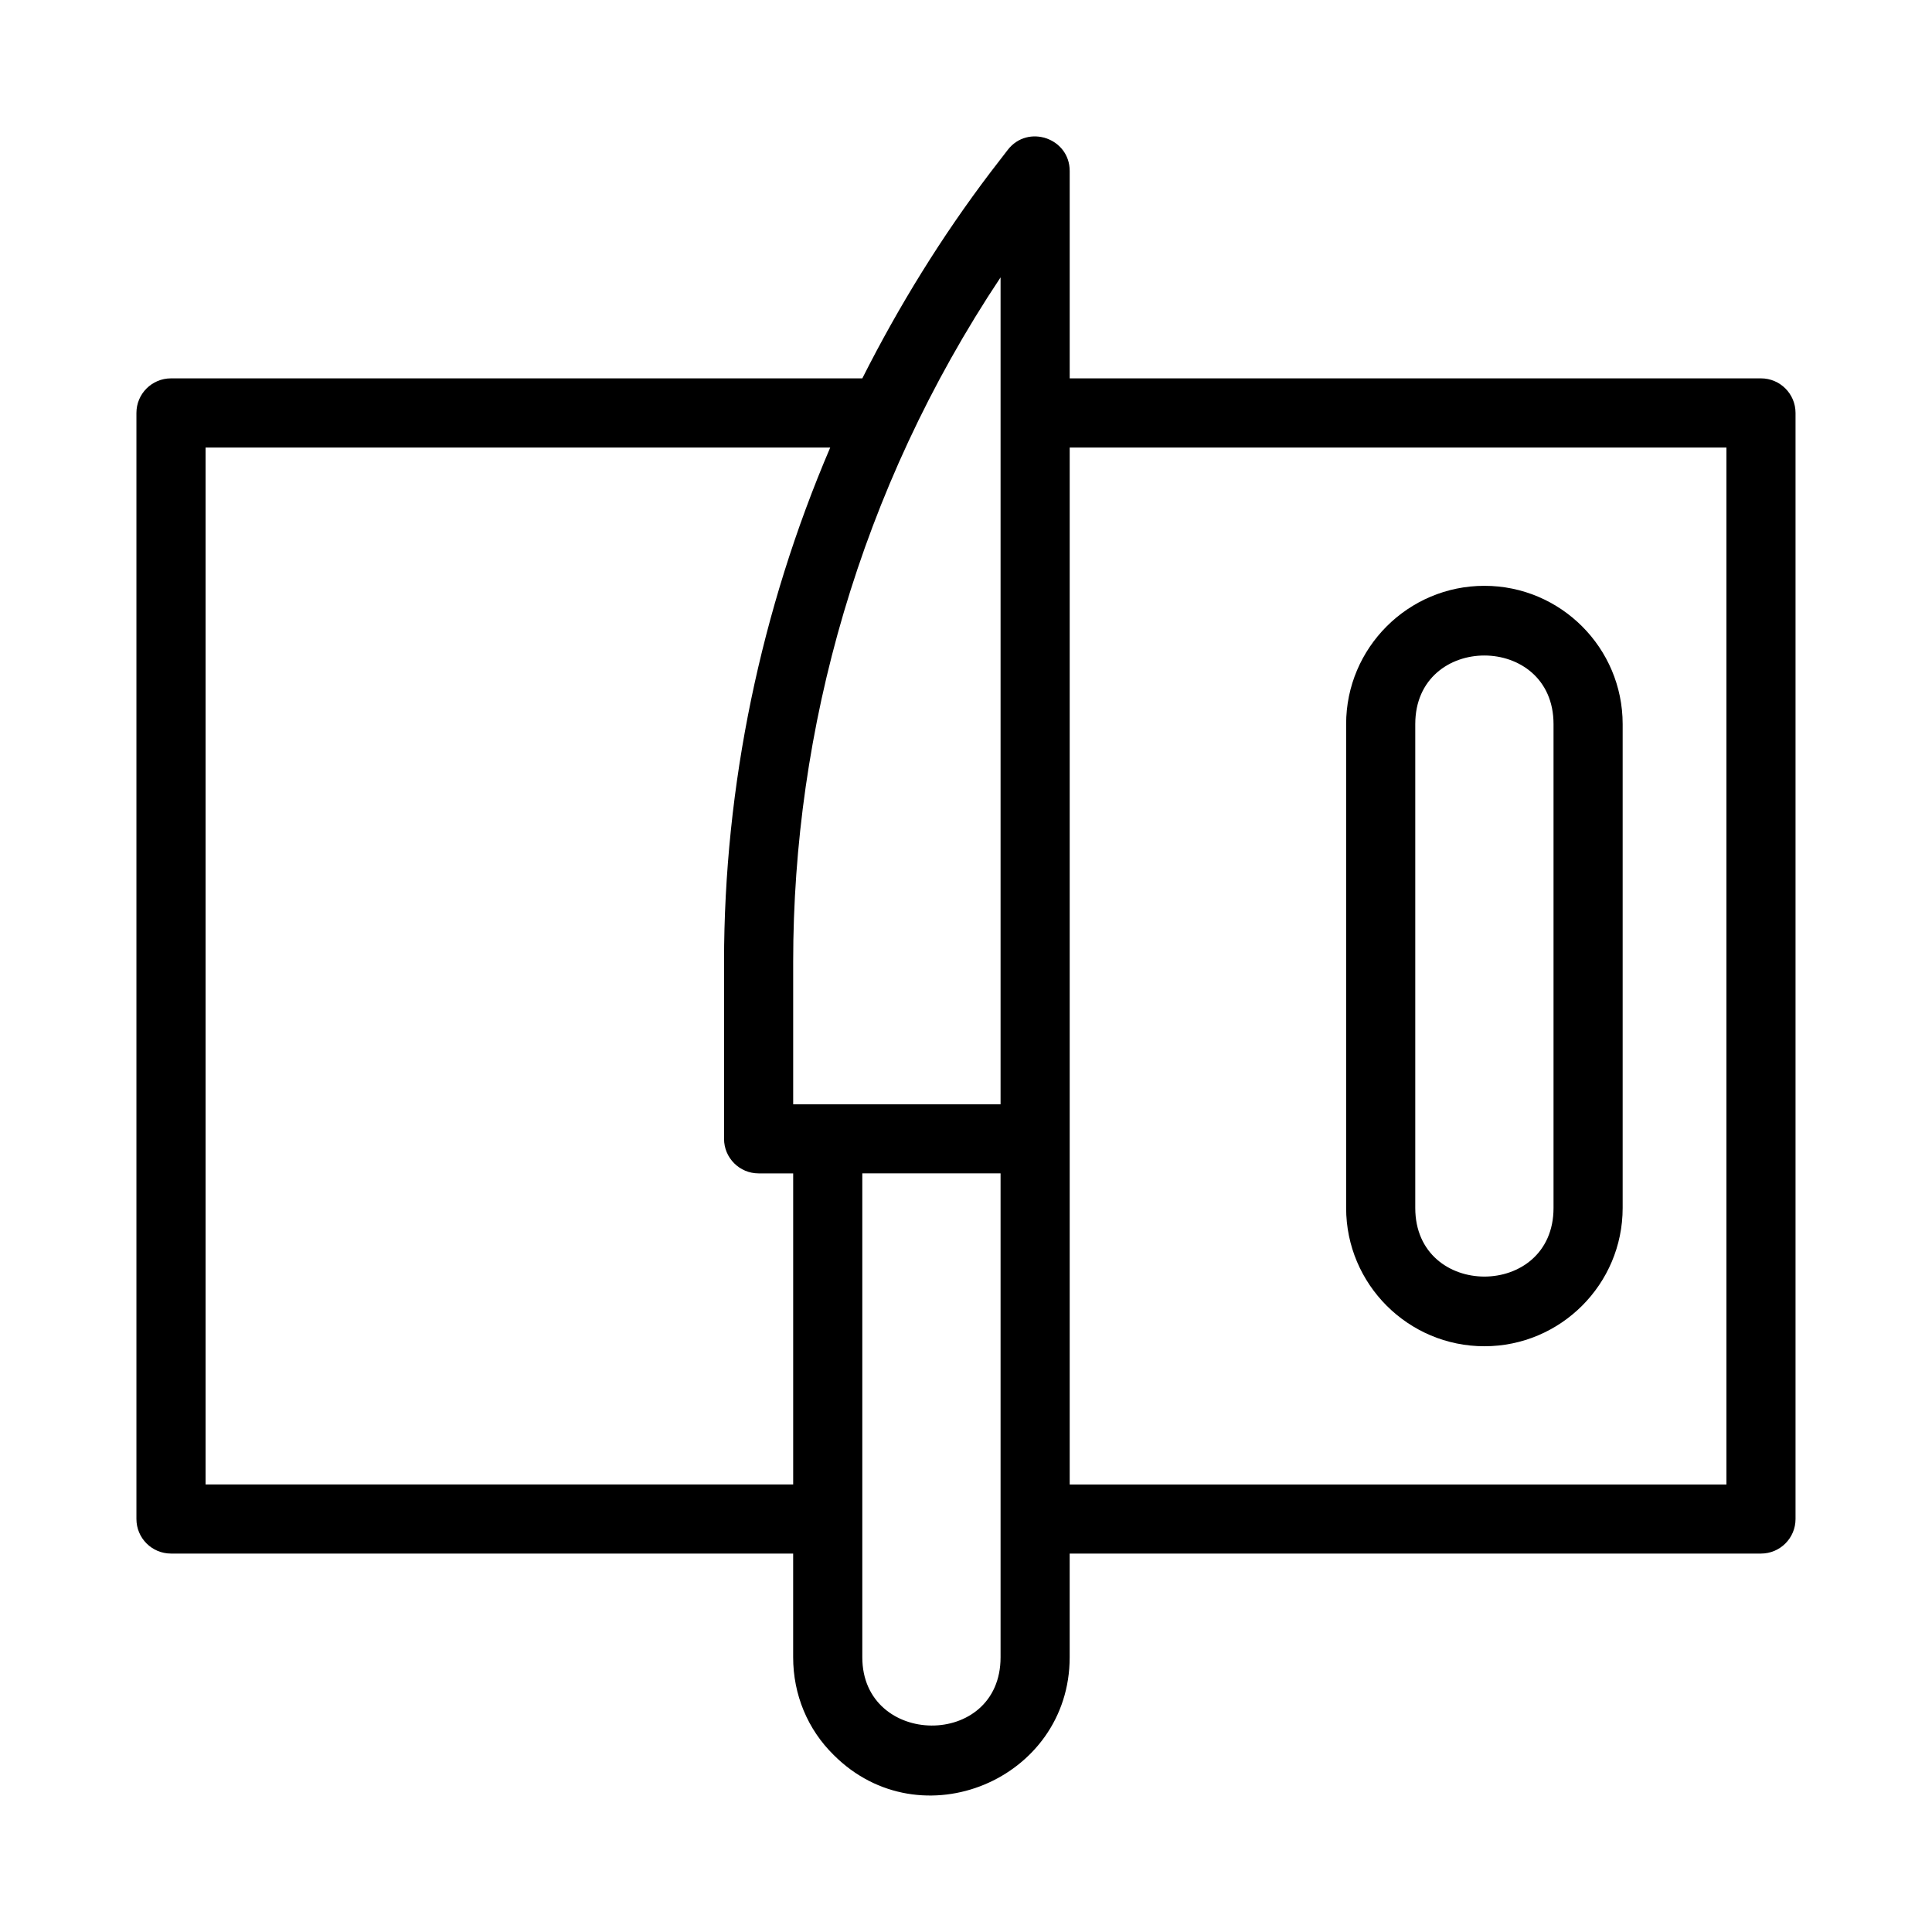
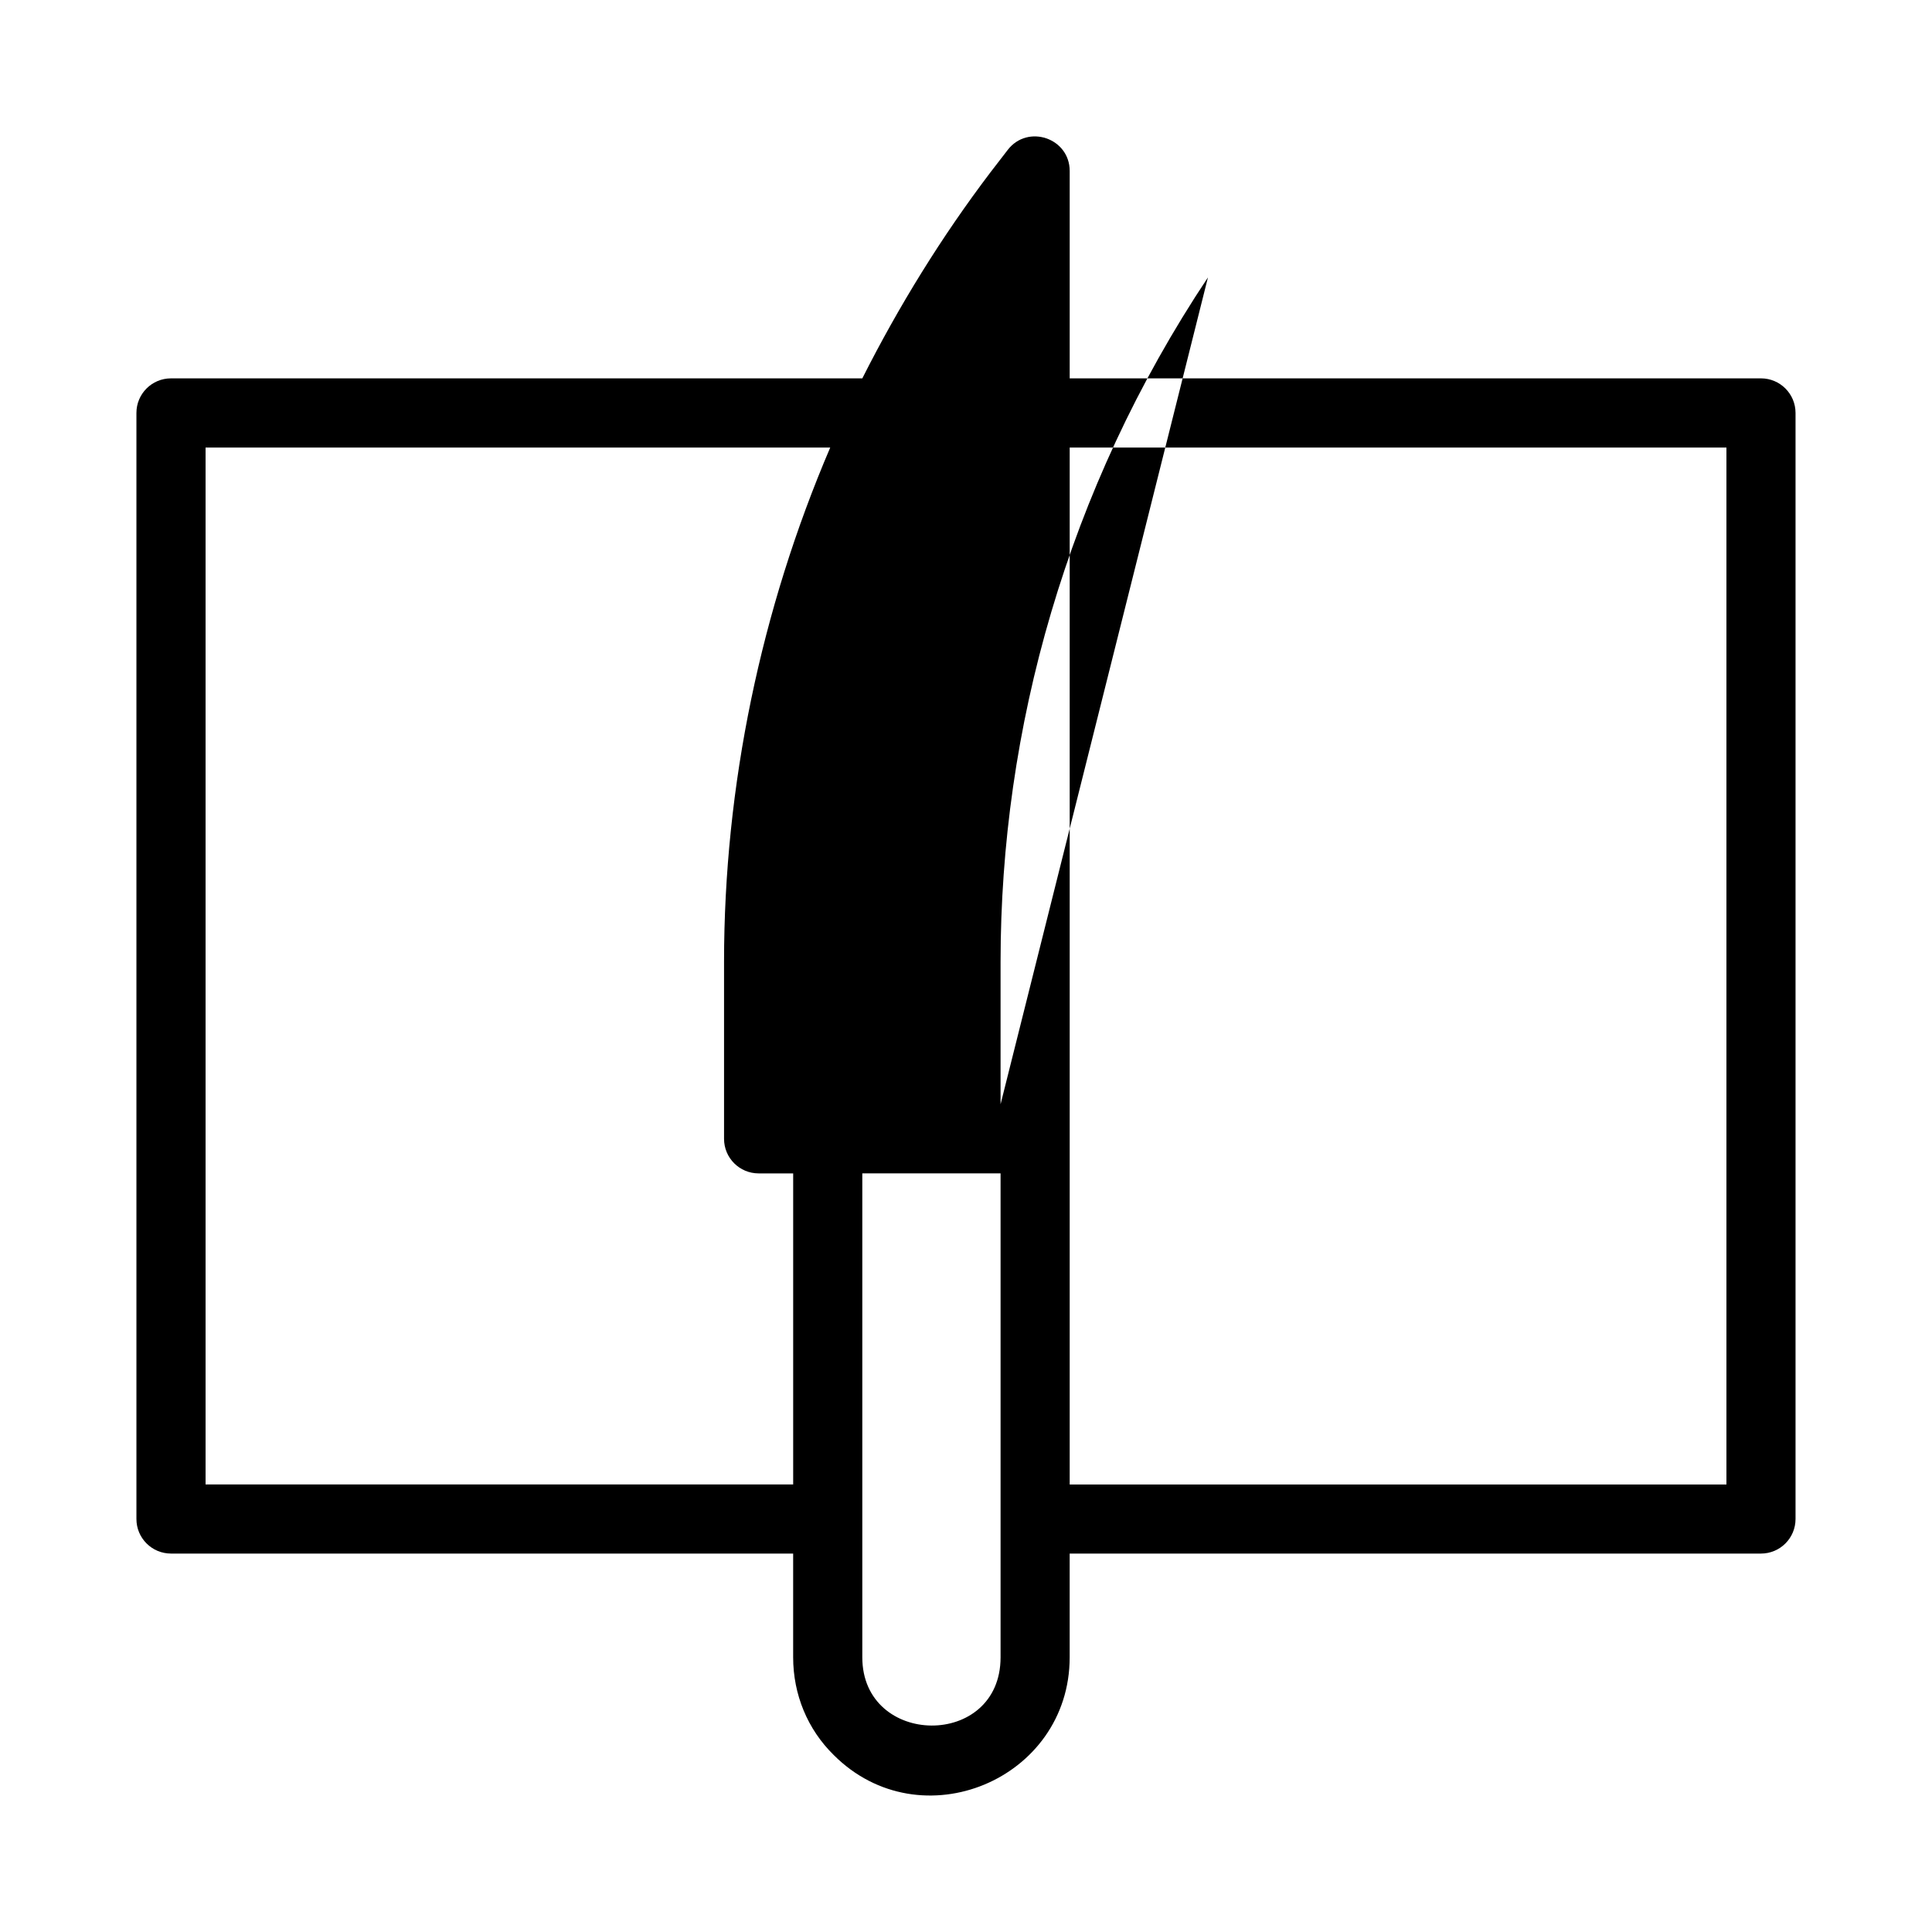
<svg xmlns="http://www.w3.org/2000/svg" fill="#000000" width="800px" height="800px" version="1.1" viewBox="144 144 512 512">
  <g>
-     <path d="m610.68 244.27h-183.2v-54.961c0-8.723-11.102-12.488-16.418-5.59l-4.621 6c-12.891 16.996-24.223 35.344-33.918 54.551h-183.21c-5.059 0-9.16 4.098-9.16 9.16v293.12c0 5.062 4.102 9.16 9.16 9.16h164.88v27.48c0 9.895 3.836 19.117 10.742 25.898 23.023 23.043 62.539 6.539 62.539-25.895v-27.48h183.2c5.059 0 9.16-4.098 9.16-9.16v-293.12c0-5.066-4.102-9.164-9.16-9.164zm-256.48 293.13h-155.72v-274.8h165.54c-18.383 42.945-28.141 89.738-28.141 136.3v46.902c0 5.062 4.102 9.16 9.16 9.16h9.16zm54.961 45.801c0 24.359-36.641 23.871-36.641 0v-128.24h36.641zm0-146.56h-54.961v-37.742c0-61.523 17.473-125.07 54.961-181.39zm192.36 100.76h-174.04v-274.8h174.04z" />
-     <path d="m537.38 500.77c20.203 0 36.641-16.434 36.641-36.641v-128.24c0-20.207-16.438-36.641-36.641-36.641-20.203 0-36.641 16.434-36.641 36.641v128.24c0 20.207 16.438 36.641 36.641 36.641zm-18.32-164.88c0-24.25 36.641-24.211 36.641 0v128.24c0 24.242-36.641 24.23-36.641 0z" />
+     <path d="m610.68 244.27h-183.2v-54.961c0-8.723-11.102-12.488-16.418-5.59l-4.621 6c-12.891 16.996-24.223 35.344-33.918 54.551h-183.21c-5.059 0-9.16 4.098-9.16 9.16v293.12c0 5.062 4.102 9.16 9.16 9.16h164.88v27.48c0 9.895 3.836 19.117 10.742 25.898 23.023 23.043 62.539 6.539 62.539-25.895v-27.48h183.2c5.059 0 9.16-4.098 9.16-9.16v-293.12c0-5.066-4.102-9.164-9.16-9.164zm-256.48 293.13h-155.72v-274.8h165.54c-18.383 42.945-28.141 89.738-28.141 136.3v46.902c0 5.062 4.102 9.16 9.16 9.16h9.16zm54.961 45.801c0 24.359-36.641 23.871-36.641 0v-128.24h36.641zm0-146.56v-37.742c0-61.523 17.473-125.07 54.961-181.39zm192.36 100.76h-174.04v-274.8h174.04z" />
  </g>
</svg>